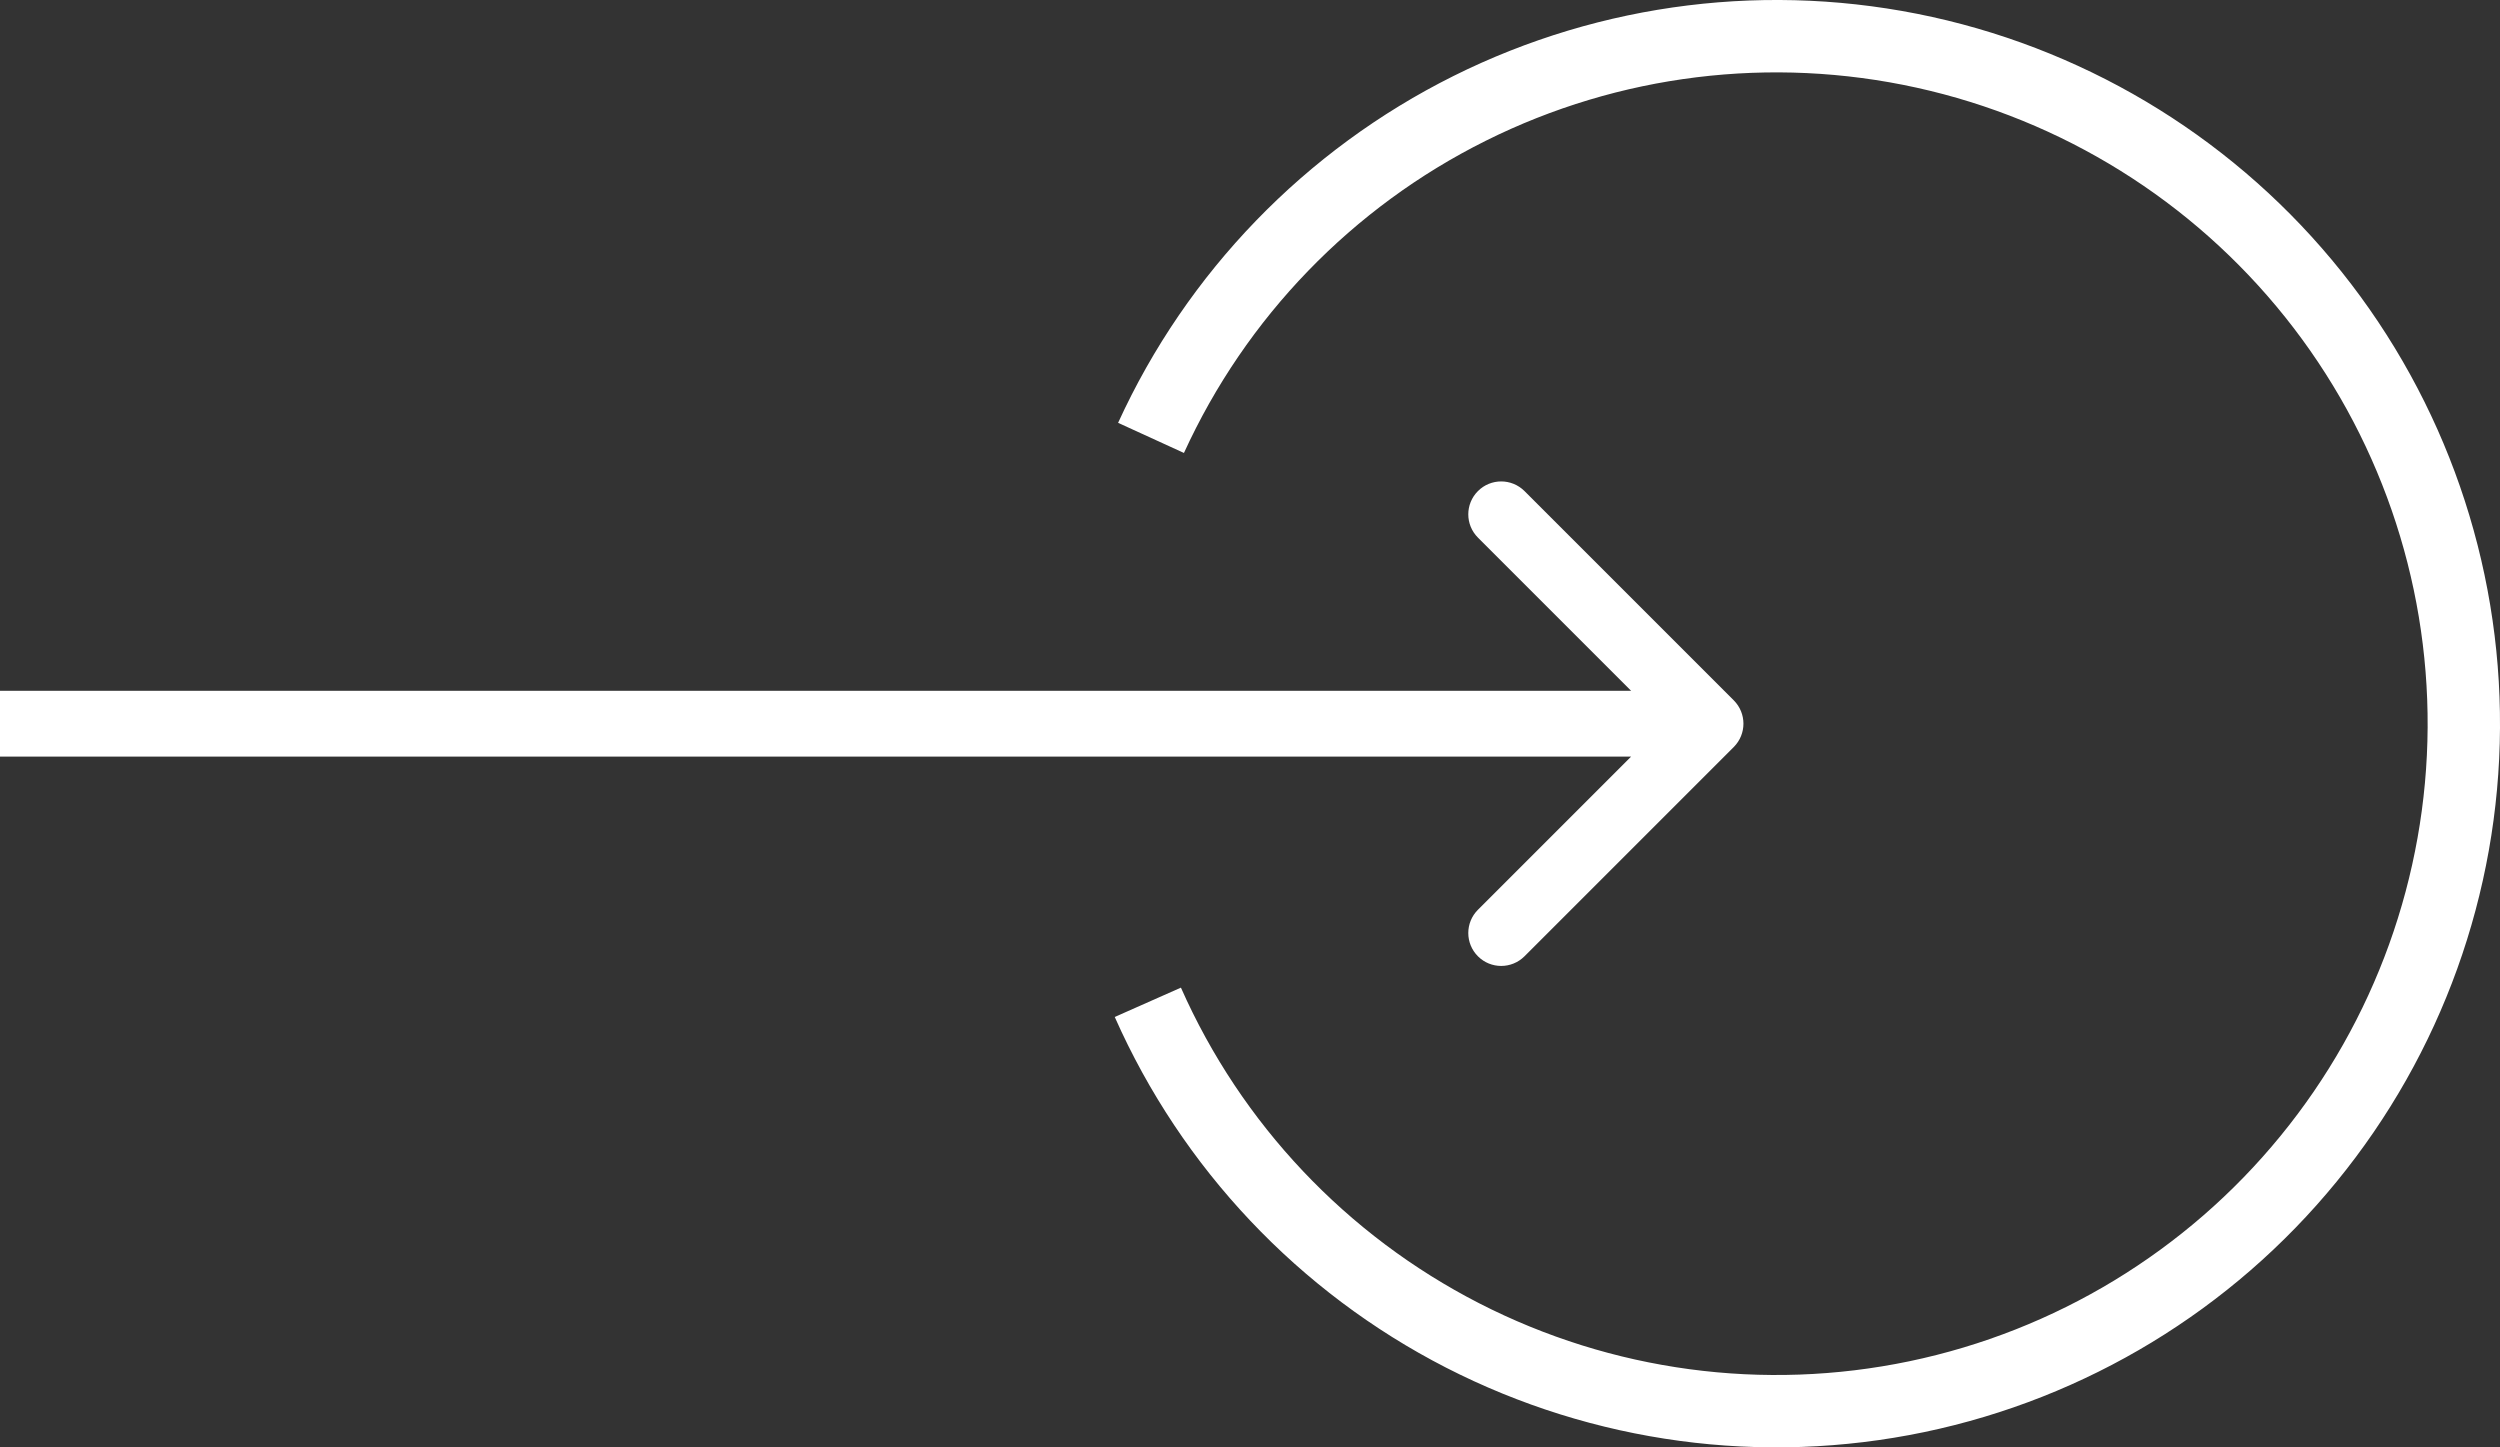
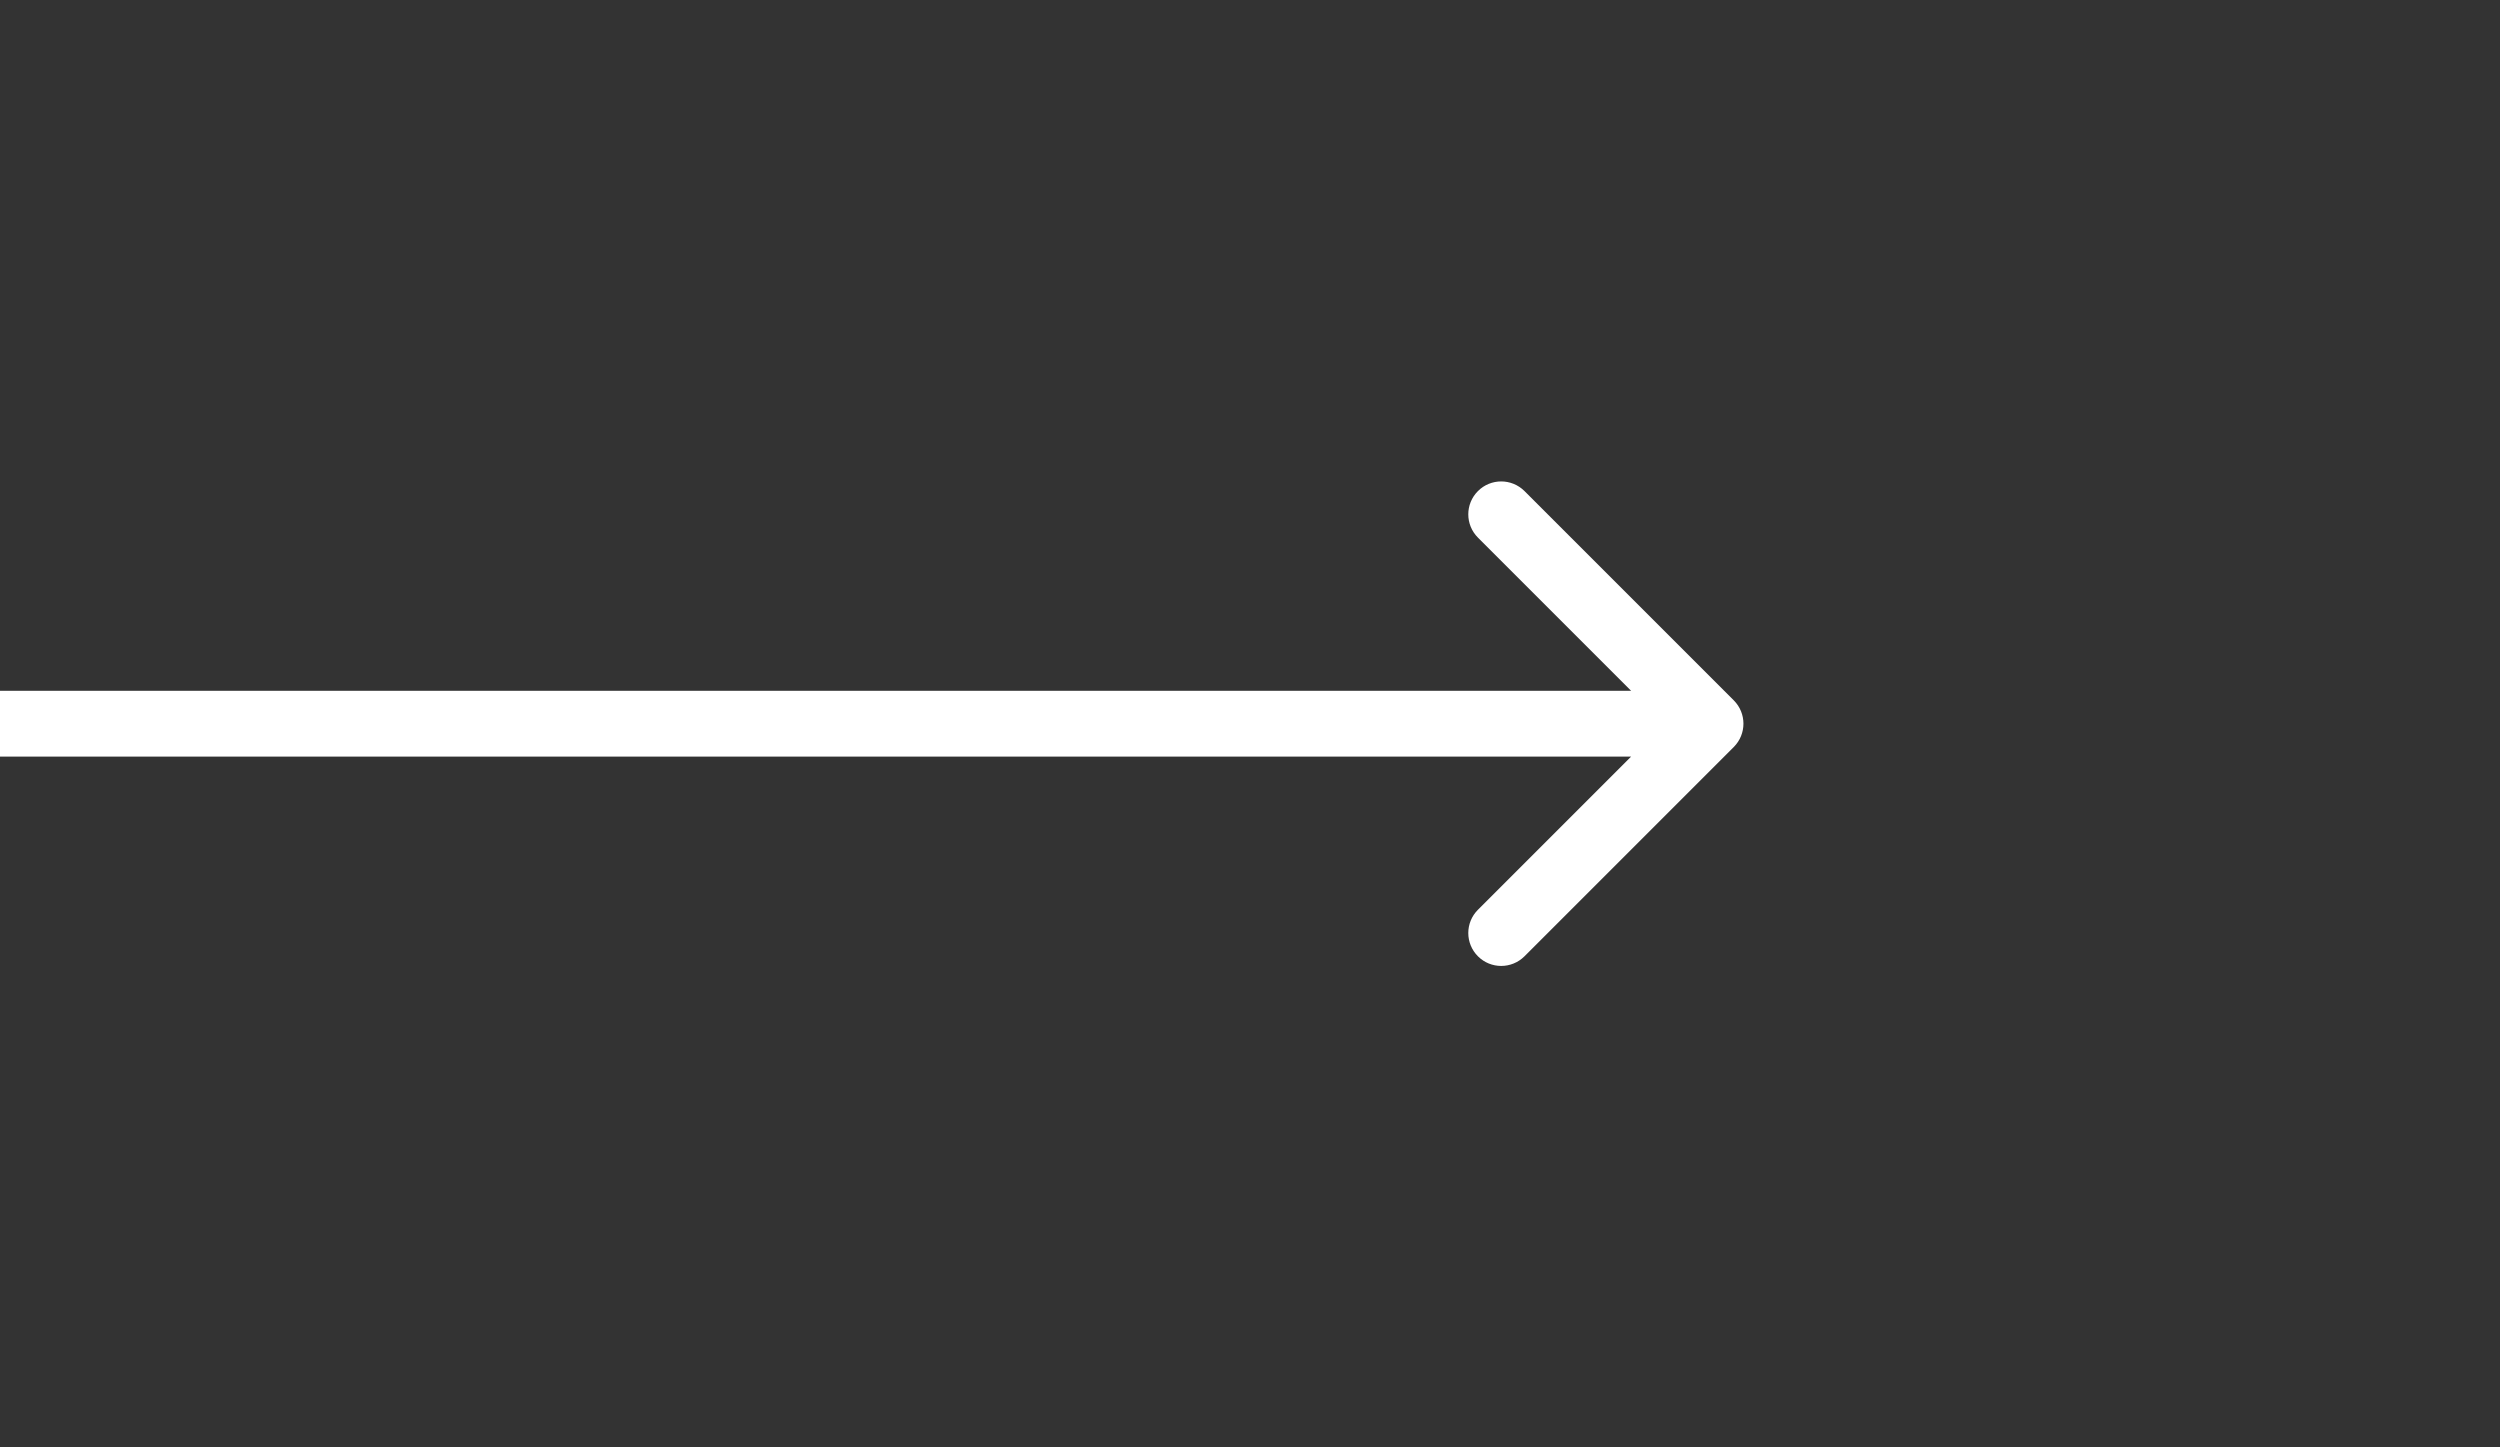
<svg xmlns="http://www.w3.org/2000/svg" width="38" height="22" viewBox="0 0 38 22" fill="none">
  <rect x="0" y="0" width="38" height="22" fill="#333333" stroke="none" />
  <path d="M26.354 11.354C26.549 11.158 26.549 10.842 26.354 10.646L23.172 7.464C22.976 7.269 22.66 7.269 22.465 7.464C22.269 7.66 22.269 7.976 22.465 8.172L25.293 11L22.465 13.828C22.269 14.024 22.269 14.34 22.465 14.536C22.66 14.731 22.976 14.731 23.172 14.536L26.354 11.354ZM-4.37114e-08 11.5L26 11.5L26 10.5L4.37114e-08 10.5L-4.37114e-08 11.5Z" fill="white" />
-   <path d="M16.995 6.427C18.041 4.139 19.841 2.278 22.093 1.155C24.345 0.033 26.913 -0.284 29.371 0.258C31.828 0.801 34.025 2.169 35.595 4.135C37.165 6.101 38.014 8.547 38 11.063C37.986 13.579 37.109 16.014 35.516 17.962C33.923 19.911 31.711 21.254 29.248 21.768C26.785 22.282 24.22 21.936 21.98 20.788C19.741 19.64 17.964 17.759 16.944 15.458L17.95 15.012C18.867 17.083 20.467 18.776 22.482 19.809C24.498 20.843 26.806 21.154 29.023 20.691C31.24 20.228 33.231 19.02 34.664 17.266C36.098 15.513 36.887 13.321 36.9 11.056C36.913 8.792 36.149 6.591 34.736 4.822C33.322 3.052 31.345 1.821 29.134 1.333C26.922 0.845 24.61 1.129 22.583 2.14C20.556 3.15 18.937 4.825 17.996 6.885L16.995 6.427Z" fill="white" />
</svg>